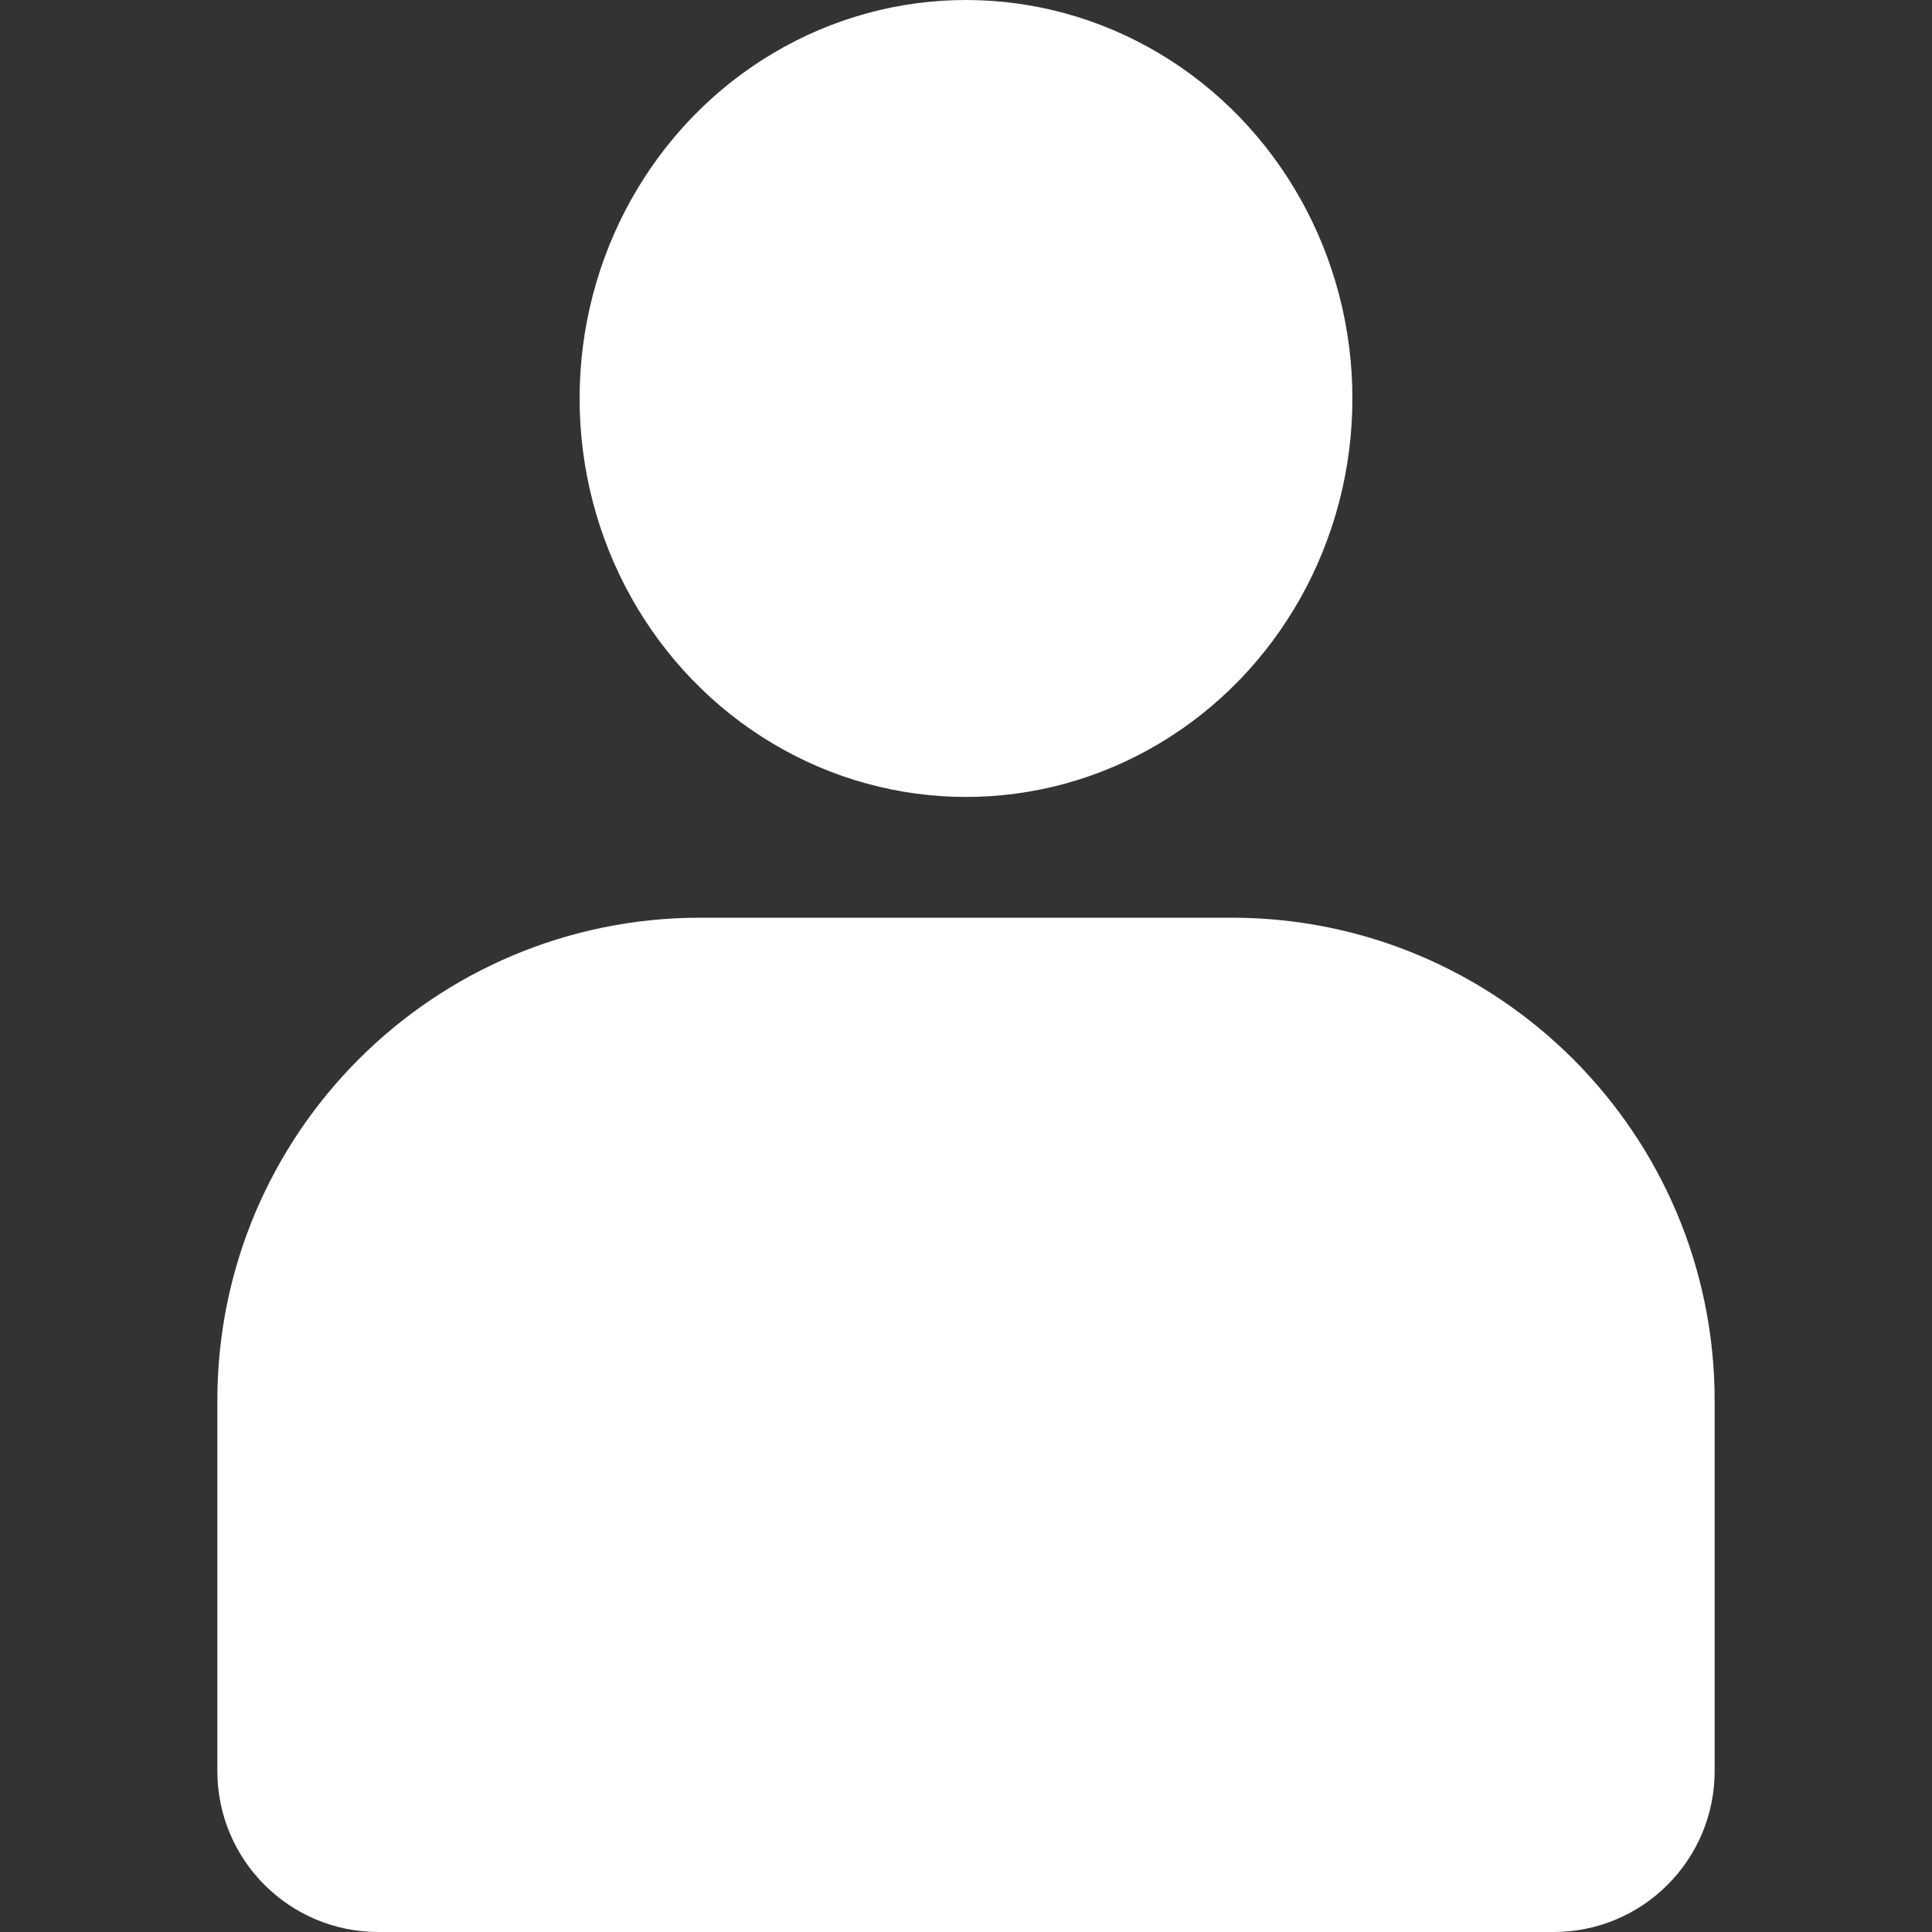
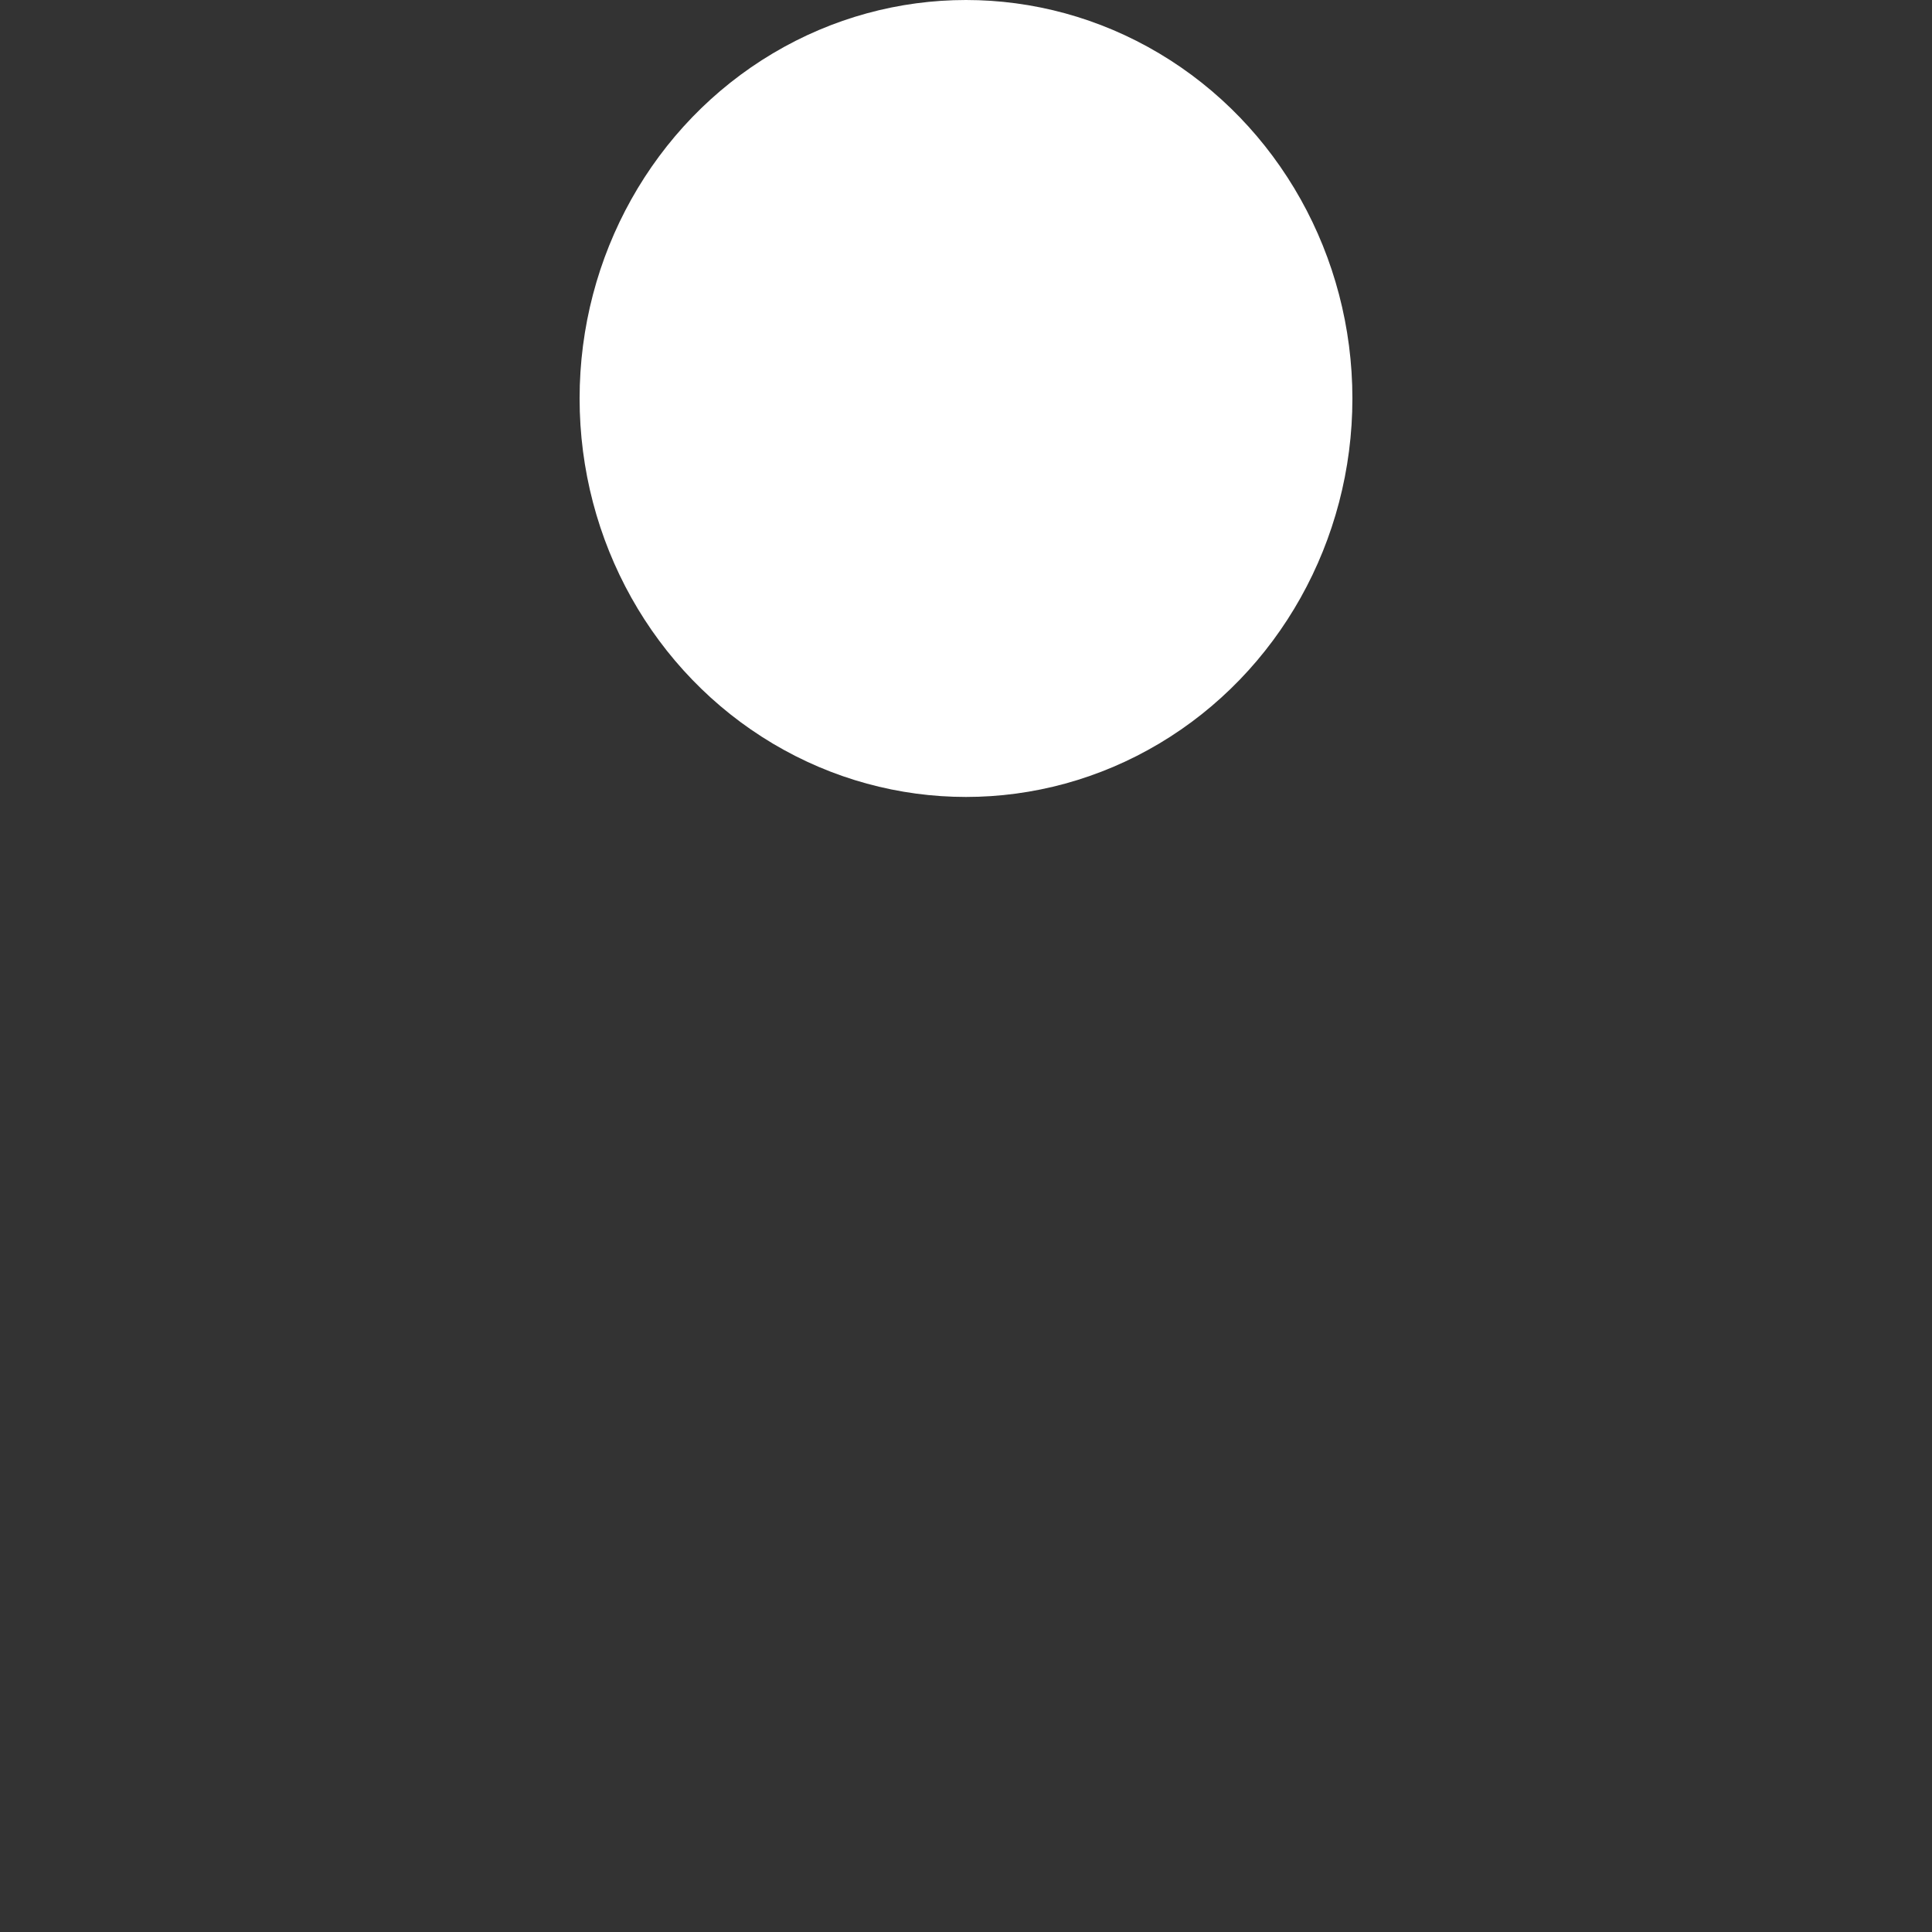
<svg xmlns="http://www.w3.org/2000/svg" width="24" height="24" viewBox="0 0 24 24" fill="none">
  <rect x="0" y="0" width="24" height="24" fill="#333333" stroke="none" />
  <ellipse cx="12" cy="4.95" rx="4.8" ry="4.95" fill="white" />
-   <path d="M2.7 17.4C2.7 14.086 5.386 11.4 8.7 11.4H15.3C18.614 11.4 21.3 14.086 21.3 17.4V22C21.3 23.105 20.405 24 19.3 24H4.7C3.595 24 2.7 23.105 2.7 22V17.4Z" fill="white" />
</svg>